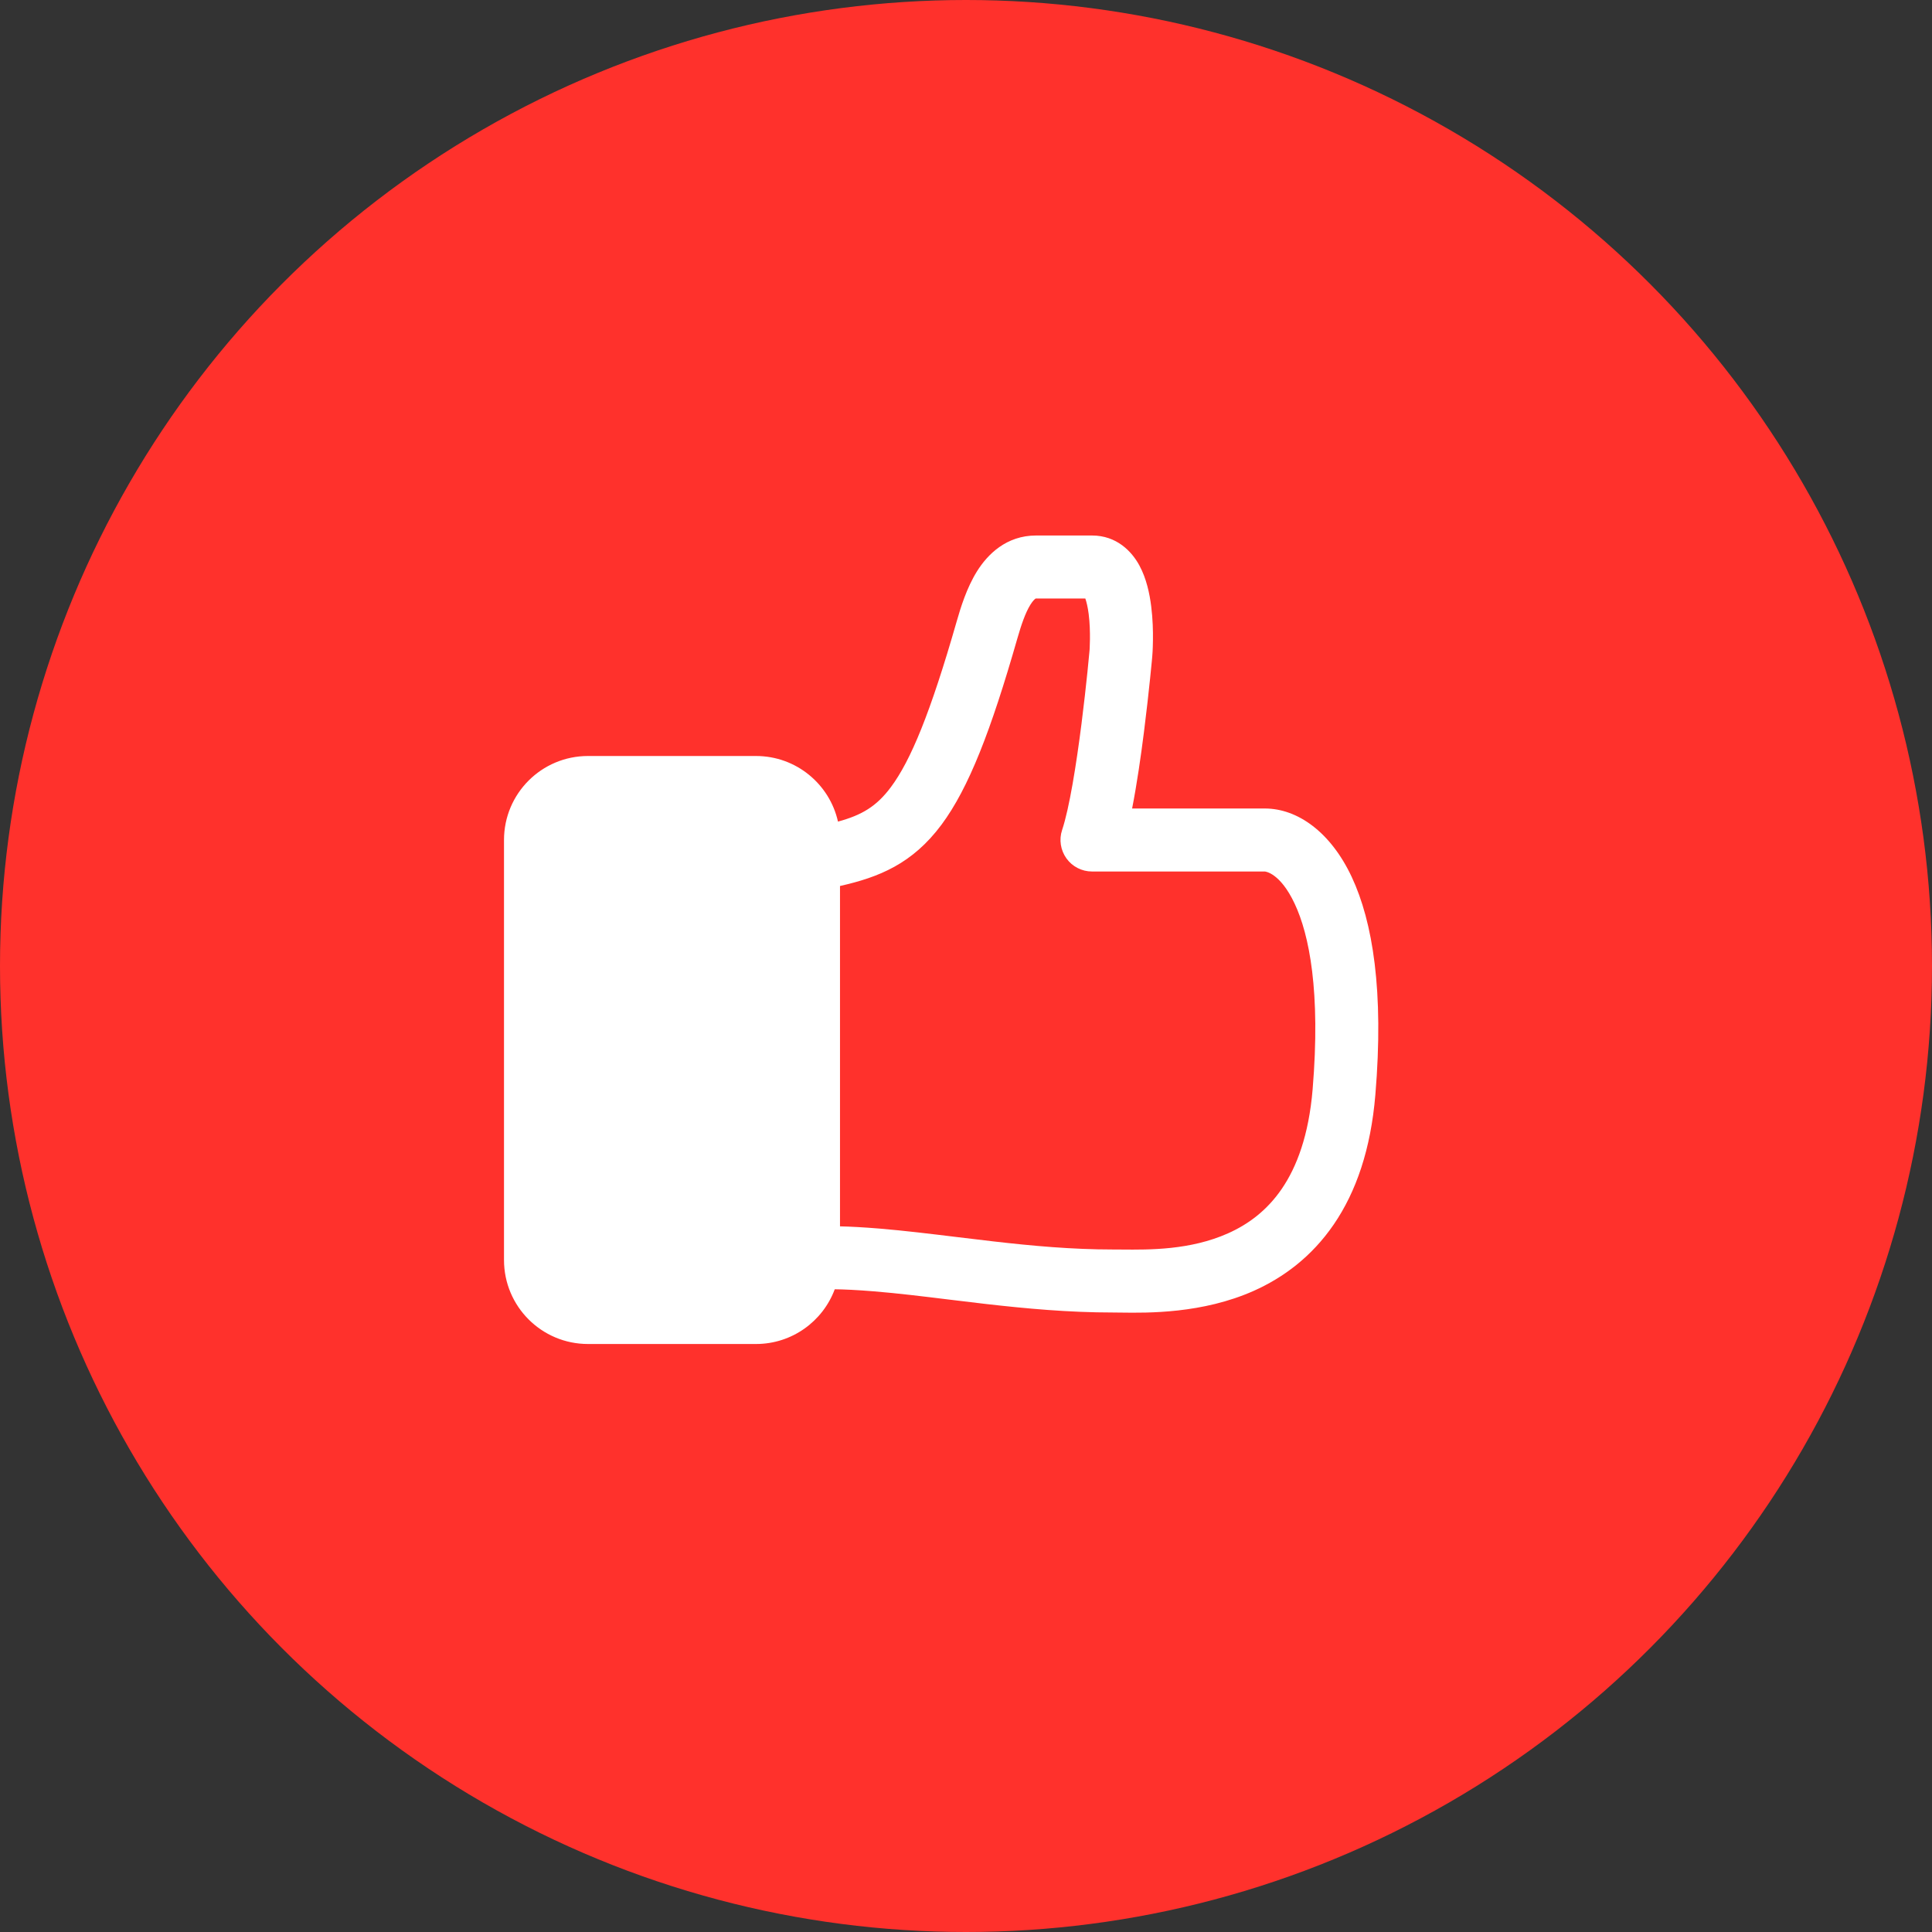
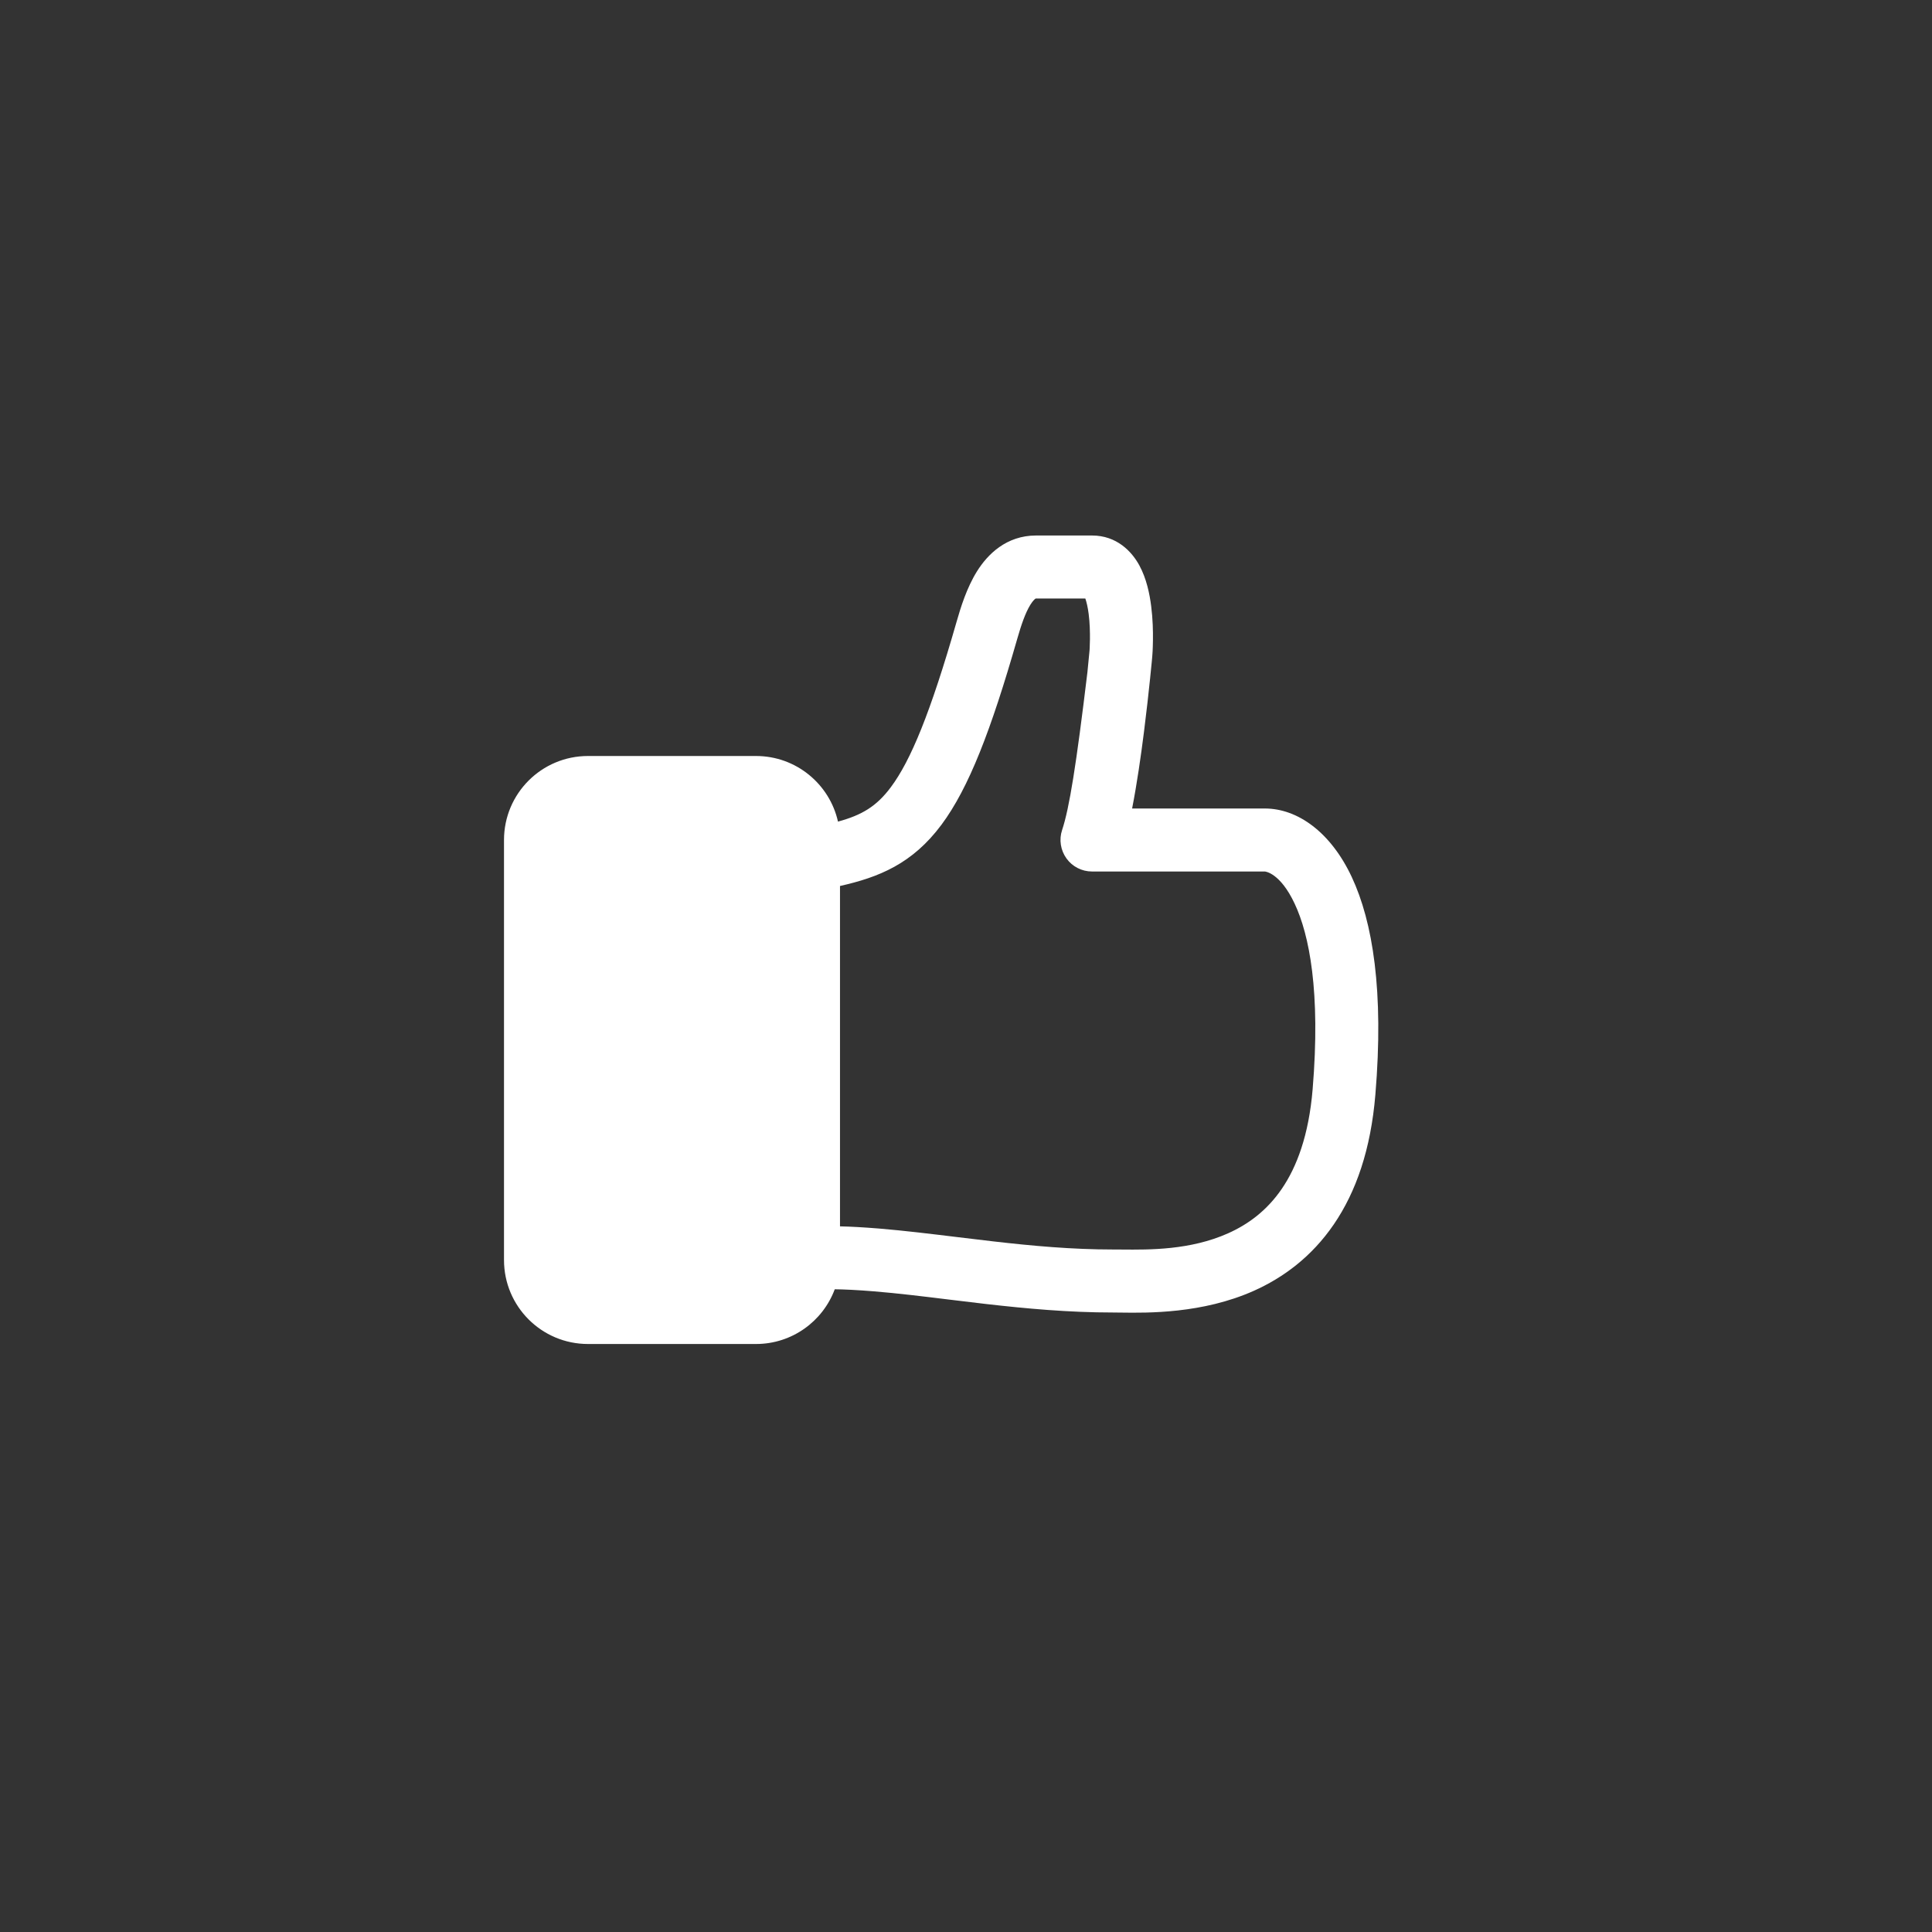
<svg xmlns="http://www.w3.org/2000/svg" width="46" height="46" viewBox="0 0 46 46" fill="none">
  <rect x="0" y="0" width="46" height="46" fill="#333333" stroke="none" />
-   <circle cx="23" cy="23" r="23" fill="#FF312C" />
-   <path fill-rule="evenodd" clip-rule="evenodd" d="M24.221 15.207C24.317 14.873 24.413 14.592 24.533 14.398C24.59 14.308 24.632 14.269 24.651 14.256C24.66 14.25 24.66 14.25 24.667 14.25L24.669 14.25H25.841C25.87 14.332 25.9 14.456 25.921 14.621C25.948 14.832 25.953 15.051 25.951 15.224C25.95 15.309 25.947 15.379 25.945 15.427C25.943 15.451 25.942 15.469 25.942 15.48L25.941 15.492L25.941 15.492L25.94 15.496L25.938 15.523L25.928 15.625C25.92 15.715 25.907 15.844 25.891 16.004C25.858 16.323 25.81 16.76 25.75 17.233C25.626 18.208 25.461 19.245 25.288 19.763C25.212 19.991 25.251 20.243 25.392 20.439C25.532 20.634 25.759 20.75 26 20.75H30.115C30.126 20.75 30.482 20.783 30.826 21.518C31.171 22.252 31.447 23.604 31.253 25.938C31.161 27.035 30.874 27.786 30.519 28.305C30.166 28.822 29.719 29.151 29.239 29.365C28.341 29.766 27.369 29.757 26.71 29.751H26.71C26.636 29.751 26.566 29.75 26.5 29.75C25.526 29.75 24.58 29.664 23.651 29.557C23.37 29.525 23.087 29.491 22.804 29.456L22.804 29.456L22.804 29.456C22.17 29.379 21.54 29.302 20.941 29.252C20.559 29.221 20.251 29.204 20 29.199V21.095C20.924 20.887 21.722 20.569 22.417 19.635C23.066 18.762 23.596 17.389 24.221 15.207ZM19.952 19.562C20.518 19.408 20.869 19.202 21.213 18.739C21.681 18.111 22.151 16.985 22.779 14.793C22.873 14.464 23.017 13.996 23.261 13.604C23.512 13.202 23.958 12.75 24.669 12.75H26C26.587 12.75 26.947 13.129 27.128 13.463C27.299 13.778 27.373 14.144 27.409 14.433C27.448 14.736 27.454 15.031 27.451 15.243C27.45 15.351 27.446 15.441 27.443 15.505C27.441 15.538 27.439 15.564 27.438 15.582L27.436 15.605L27.436 15.612L27.436 15.614L27.436 15.615L27.436 15.616C27.436 15.616 27.436 15.616 26.688 15.555C27.435 15.621 27.435 15.621 27.435 15.621L27.435 15.621L27.435 15.622L27.435 15.624L27.434 15.631L27.432 15.66L27.422 15.767C27.413 15.86 27.4 15.993 27.383 16.157C27.349 16.484 27.3 16.934 27.238 17.422C27.165 17.999 27.07 18.664 26.955 19.25H30.115C30.899 19.25 31.686 19.817 32.185 20.882C32.684 21.948 32.953 23.596 32.747 26.062C32.639 27.365 32.287 28.377 31.758 29.151C31.227 29.928 30.547 30.424 29.85 30.735C28.63 31.279 27.325 31.261 26.686 31.252C26.615 31.251 26.553 31.25 26.5 31.25C25.441 31.25 24.428 31.156 23.48 31.048C23.173 31.012 22.875 30.976 22.586 30.941C21.968 30.865 21.387 30.794 20.817 30.747C20.398 30.713 20.094 30.699 19.875 30.697C19.592 31.458 18.859 32 18 32H14C12.895 32 12 31.105 12 30V20C12 18.895 12.895 18 14 18H18C18.954 18 19.752 18.668 19.952 19.562ZM26.688 15.555L27.436 15.616L27.435 15.621L26.688 15.555Z" fill="white" />
+   <path fill-rule="evenodd" clip-rule="evenodd" d="M24.221 15.207C24.317 14.873 24.413 14.592 24.533 14.398C24.59 14.308 24.632 14.269 24.651 14.256C24.66 14.25 24.66 14.25 24.667 14.25L24.669 14.25H25.841C25.87 14.332 25.9 14.456 25.921 14.621C25.948 14.832 25.953 15.051 25.951 15.224C25.95 15.309 25.947 15.379 25.945 15.427C25.943 15.451 25.942 15.469 25.942 15.48L25.941 15.492L25.941 15.492L25.94 15.496L25.938 15.523L25.928 15.625C25.92 15.715 25.907 15.844 25.891 16.004C25.626 18.208 25.461 19.245 25.288 19.763C25.212 19.991 25.251 20.243 25.392 20.439C25.532 20.634 25.759 20.75 26 20.75H30.115C30.126 20.75 30.482 20.783 30.826 21.518C31.171 22.252 31.447 23.604 31.253 25.938C31.161 27.035 30.874 27.786 30.519 28.305C30.166 28.822 29.719 29.151 29.239 29.365C28.341 29.766 27.369 29.757 26.71 29.751H26.71C26.636 29.751 26.566 29.75 26.5 29.75C25.526 29.75 24.58 29.664 23.651 29.557C23.37 29.525 23.087 29.491 22.804 29.456L22.804 29.456L22.804 29.456C22.17 29.379 21.54 29.302 20.941 29.252C20.559 29.221 20.251 29.204 20 29.199V21.095C20.924 20.887 21.722 20.569 22.417 19.635C23.066 18.762 23.596 17.389 24.221 15.207ZM19.952 19.562C20.518 19.408 20.869 19.202 21.213 18.739C21.681 18.111 22.151 16.985 22.779 14.793C22.873 14.464 23.017 13.996 23.261 13.604C23.512 13.202 23.958 12.75 24.669 12.75H26C26.587 12.75 26.947 13.129 27.128 13.463C27.299 13.778 27.373 14.144 27.409 14.433C27.448 14.736 27.454 15.031 27.451 15.243C27.45 15.351 27.446 15.441 27.443 15.505C27.441 15.538 27.439 15.564 27.438 15.582L27.436 15.605L27.436 15.612L27.436 15.614L27.436 15.615L27.436 15.616C27.436 15.616 27.436 15.616 26.688 15.555C27.435 15.621 27.435 15.621 27.435 15.621L27.435 15.621L27.435 15.622L27.435 15.624L27.434 15.631L27.432 15.66L27.422 15.767C27.413 15.86 27.4 15.993 27.383 16.157C27.349 16.484 27.3 16.934 27.238 17.422C27.165 17.999 27.07 18.664 26.955 19.25H30.115C30.899 19.25 31.686 19.817 32.185 20.882C32.684 21.948 32.953 23.596 32.747 26.062C32.639 27.365 32.287 28.377 31.758 29.151C31.227 29.928 30.547 30.424 29.85 30.735C28.63 31.279 27.325 31.261 26.686 31.252C26.615 31.251 26.553 31.25 26.5 31.25C25.441 31.25 24.428 31.156 23.48 31.048C23.173 31.012 22.875 30.976 22.586 30.941C21.968 30.865 21.387 30.794 20.817 30.747C20.398 30.713 20.094 30.699 19.875 30.697C19.592 31.458 18.859 32 18 32H14C12.895 32 12 31.105 12 30V20C12 18.895 12.895 18 14 18H18C18.954 18 19.752 18.668 19.952 19.562ZM26.688 15.555L27.436 15.616L27.435 15.621L26.688 15.555Z" fill="white" />
</svg>